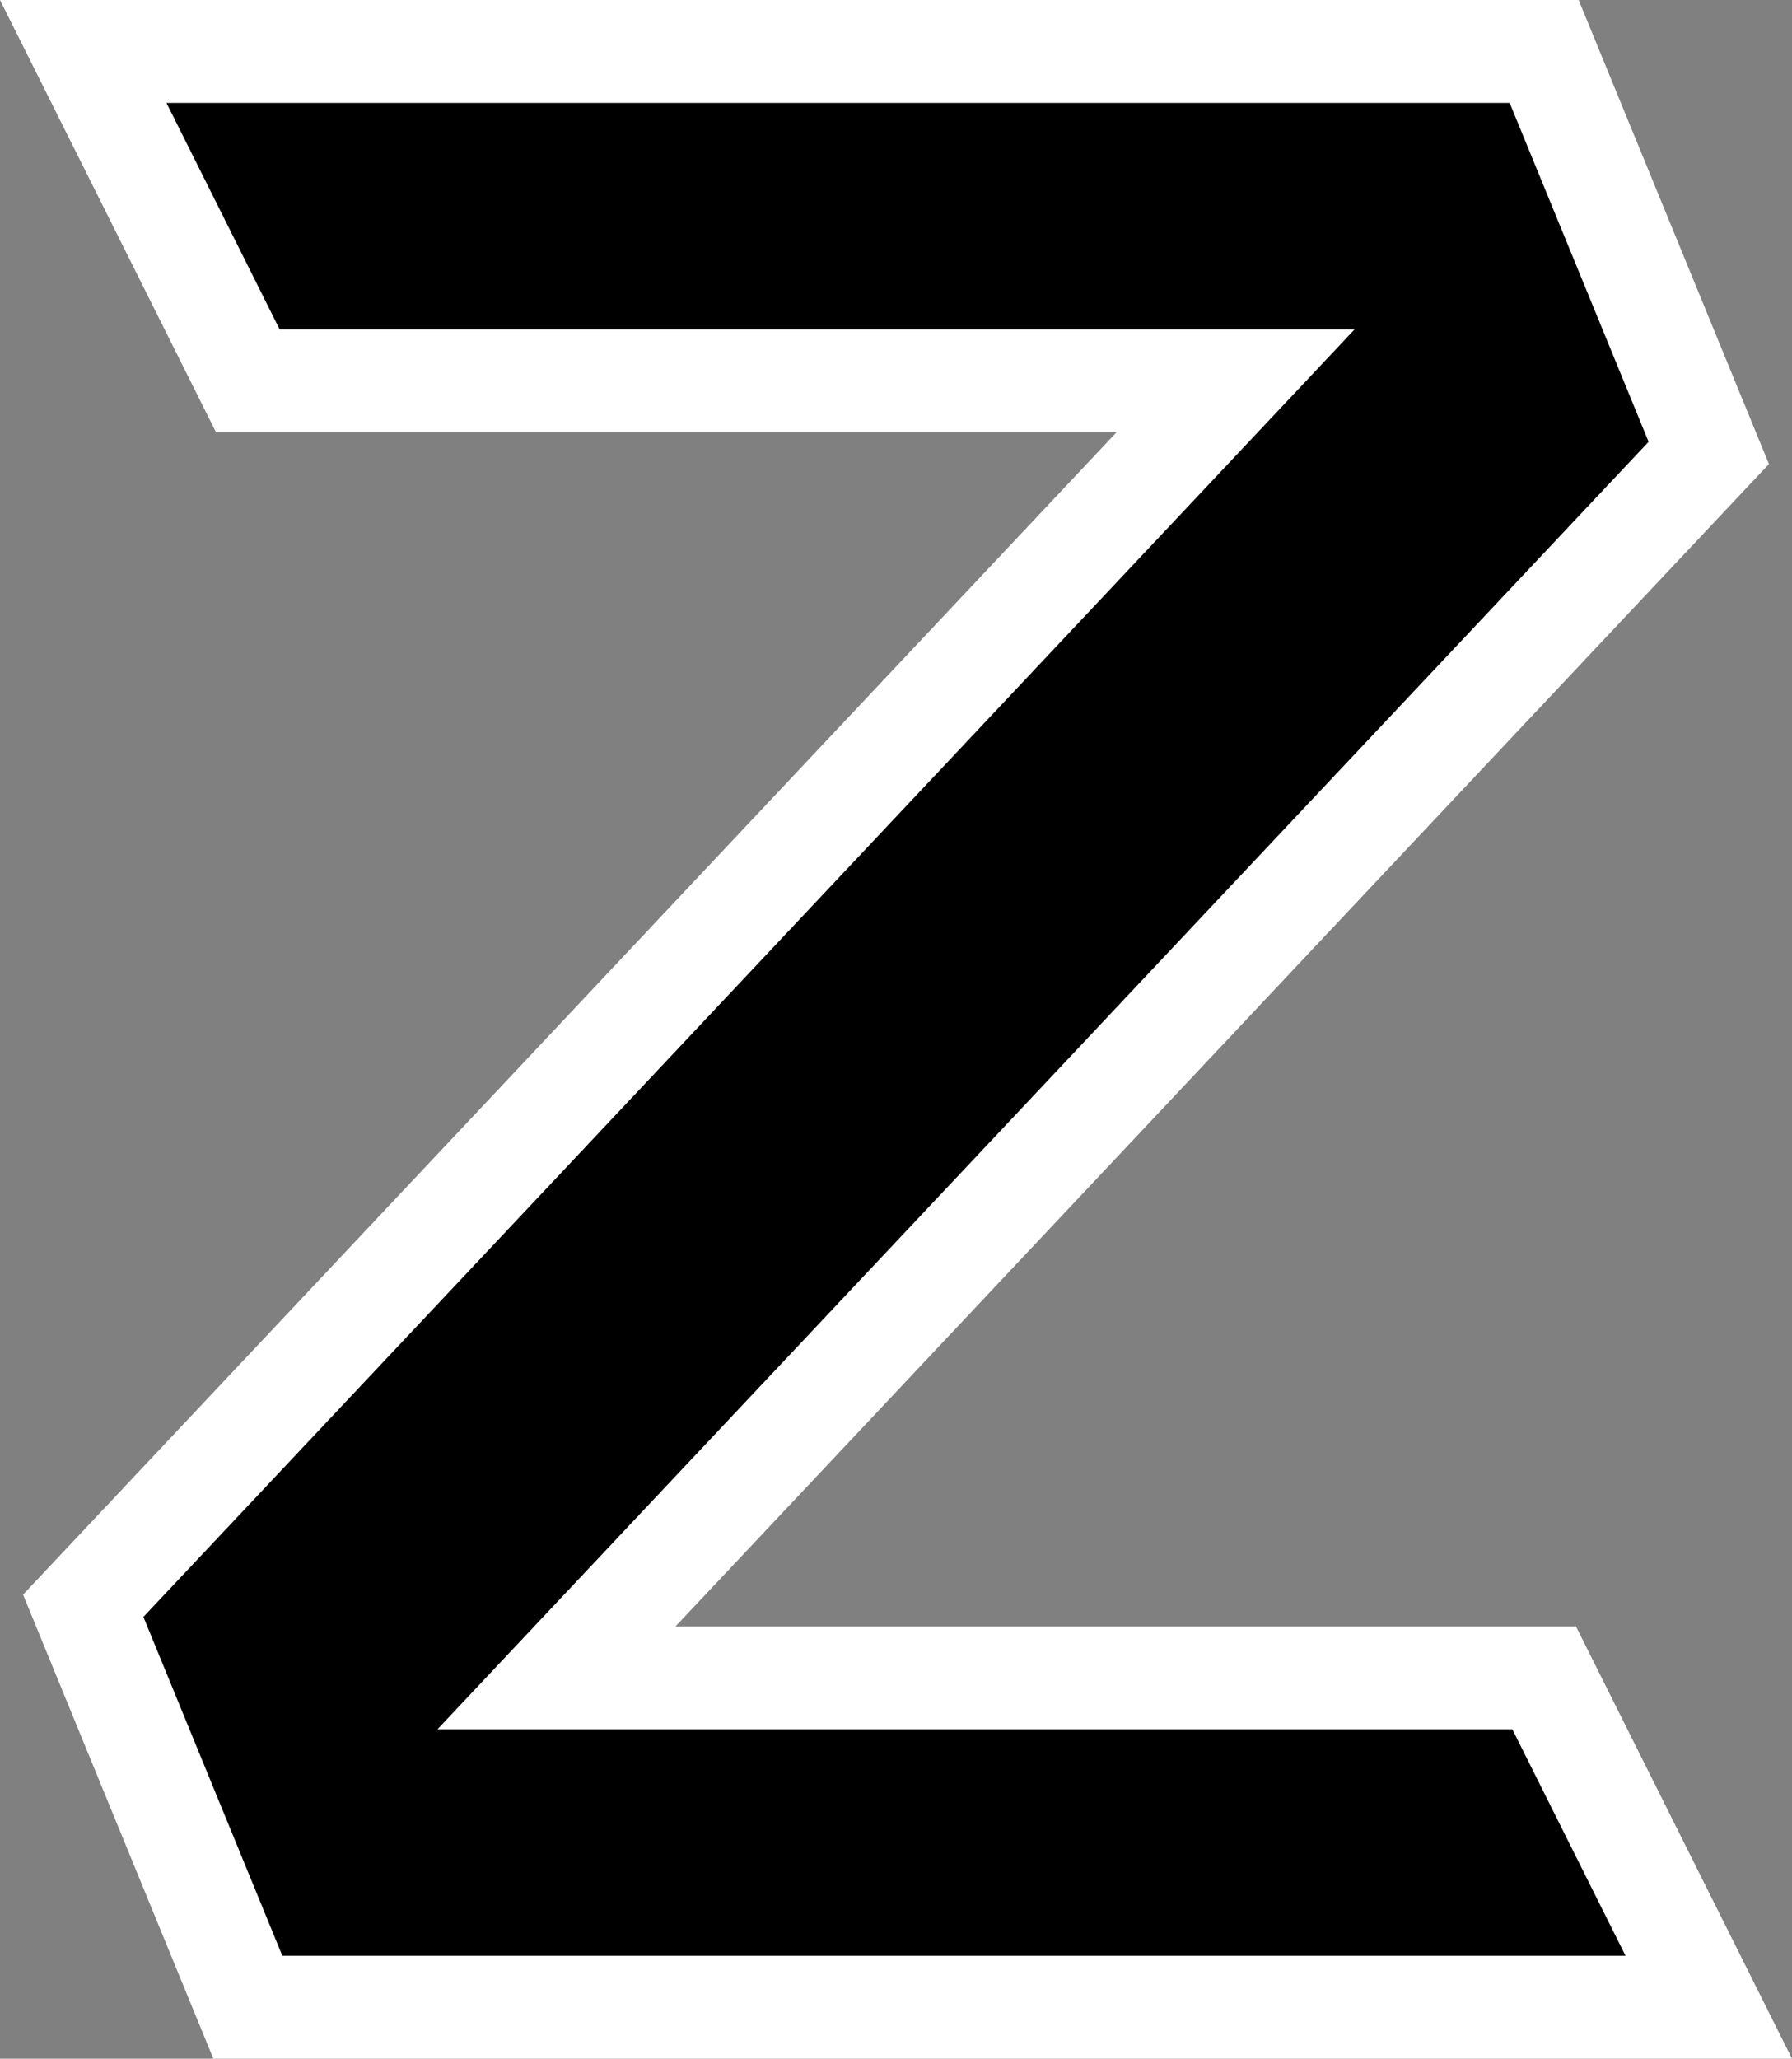
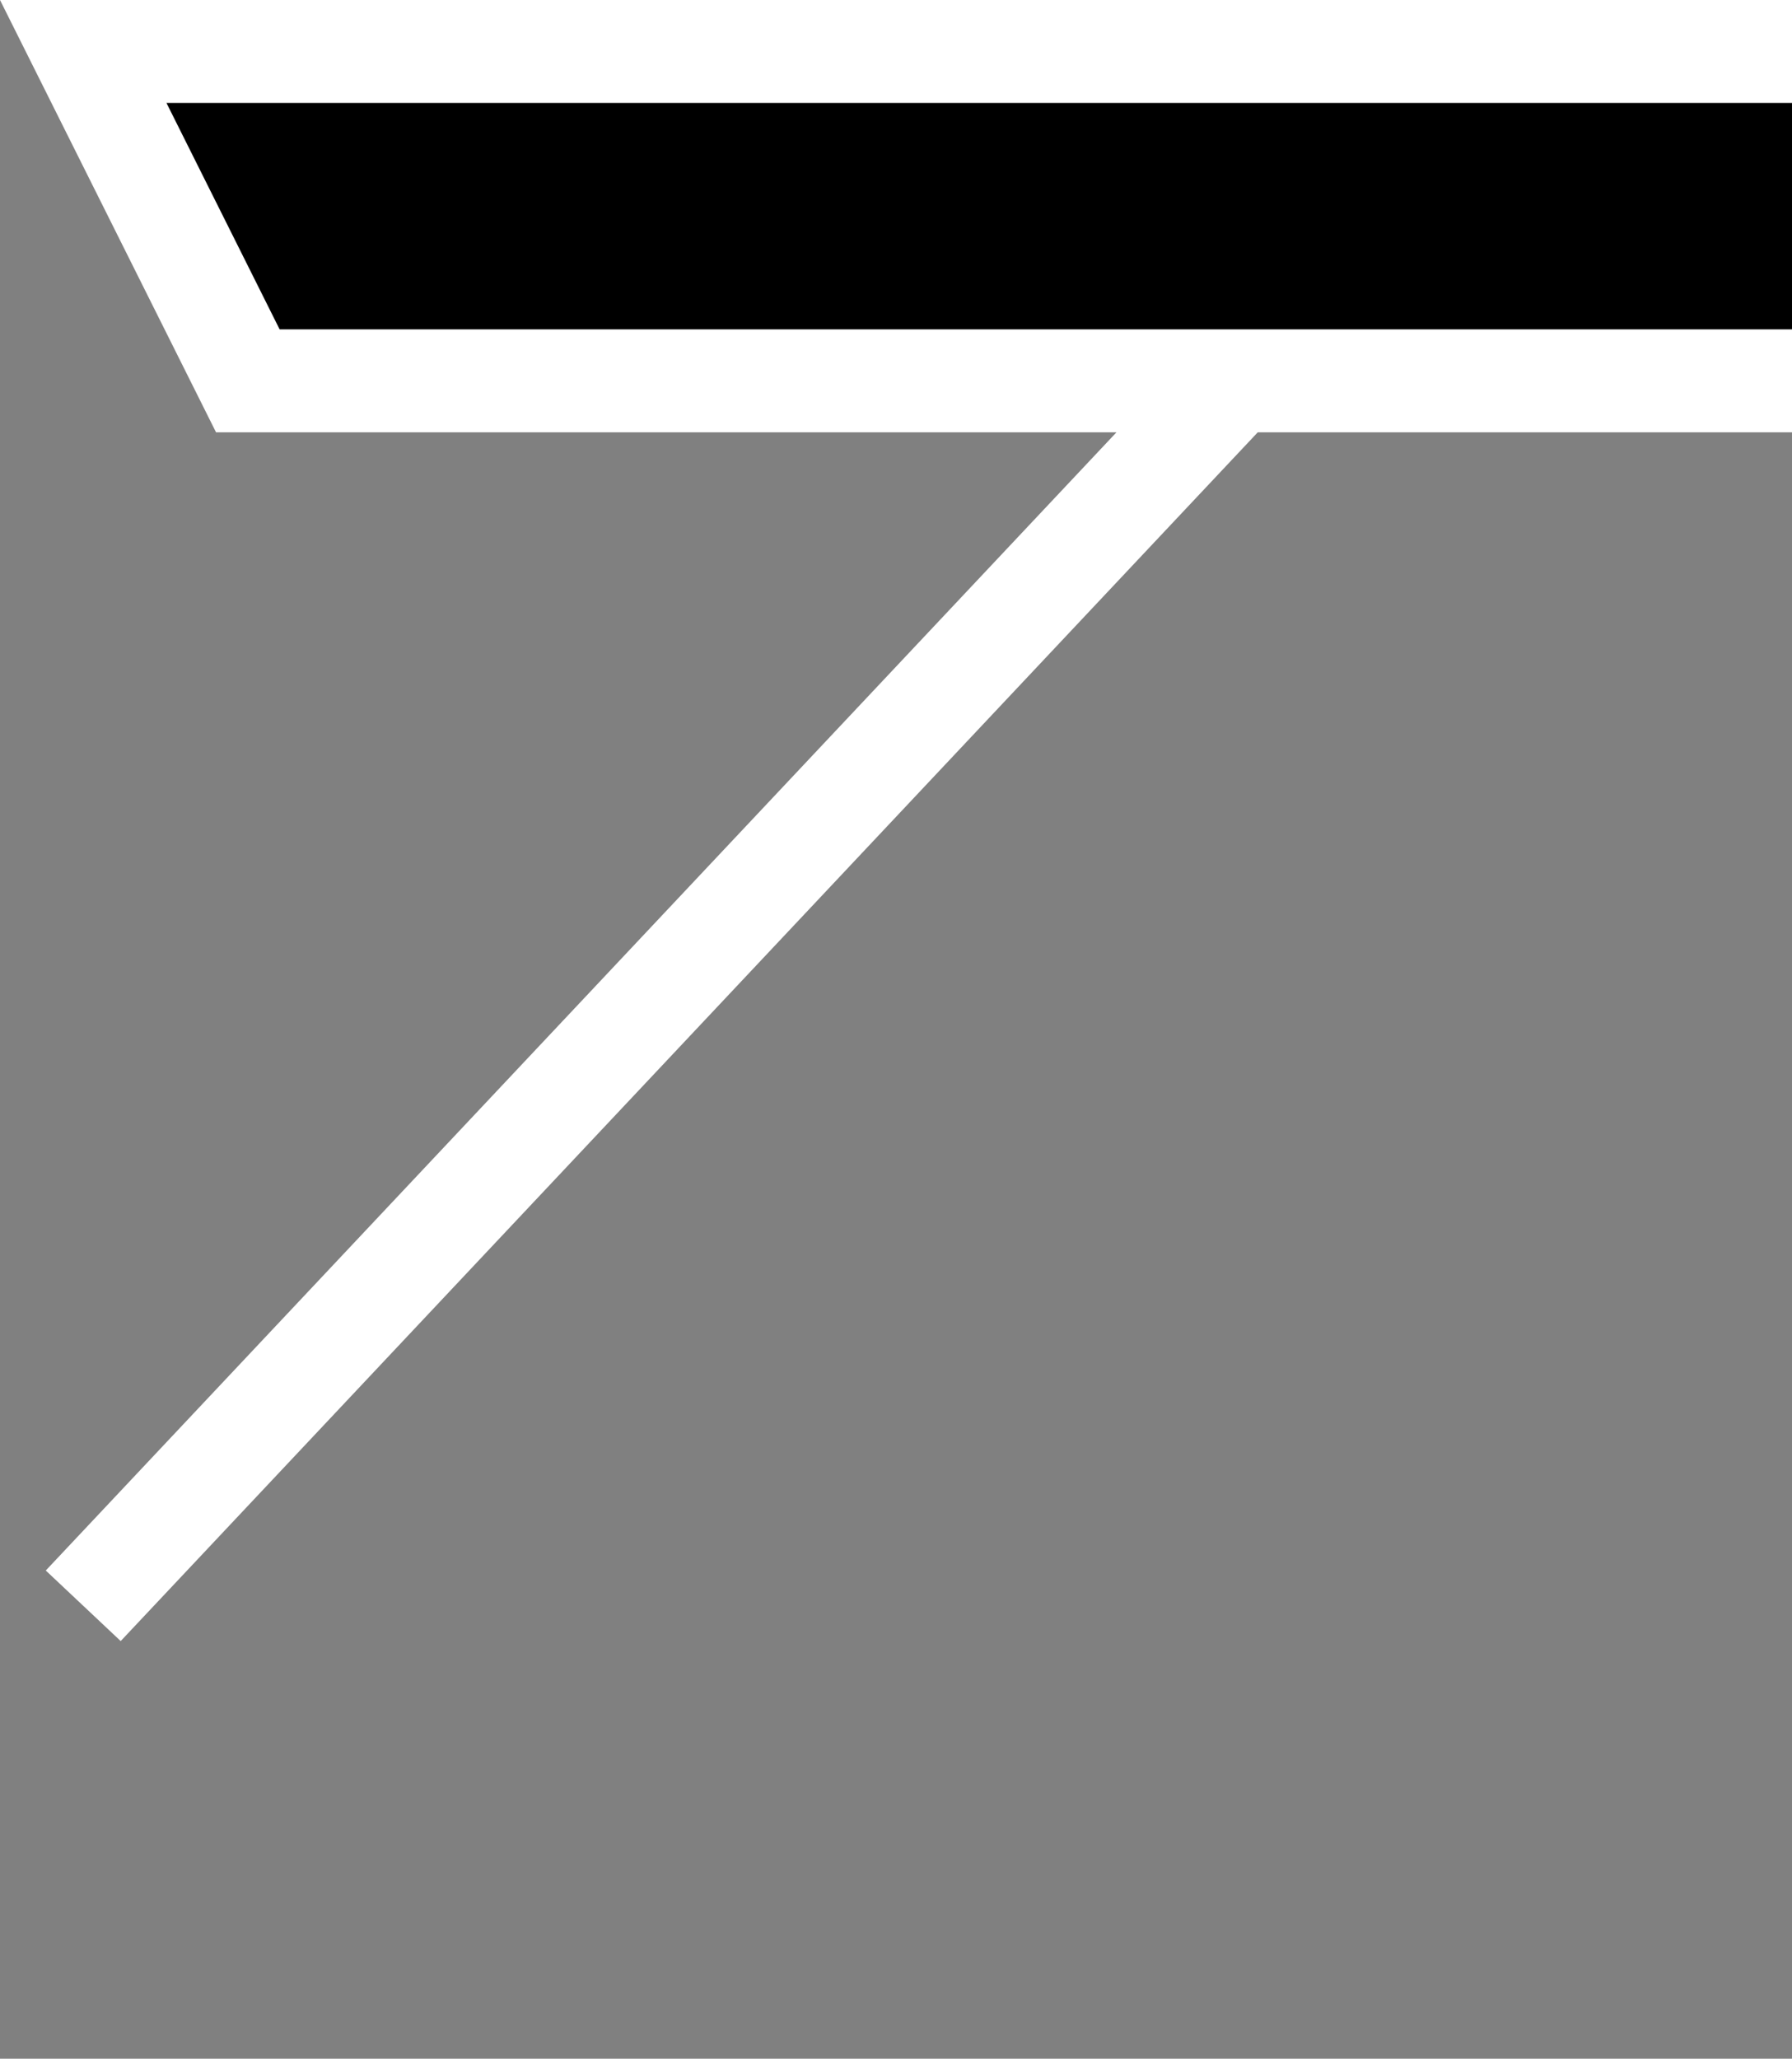
<svg xmlns="http://www.w3.org/2000/svg" xmlns:ns1="http://sodipodi.sourceforge.net/DTD/sodipodi-0.dtd" xmlns:ns2="http://www.inkscape.org/namespaces/inkscape" id="svg8" version="1.1" viewBox="0 0 17.418 20" height="20mm" width="17.418mm" ns1:docname="zulip-logo.svg" ns2:version="0.92.2 (5c3e80d, 2017-08-06)">
  <rect x="0" y="0" width="17.418" height="20" fill="#808080" stroke="none" />
  <ns1:namedview pagecolor="#ffffff" bordercolor="#666666" borderopacity="1" objecttolerance="10" gridtolerance="10" guidetolerance="10" ns2:pageopacity="0" ns2:pageshadow="2" ns2:window-width="1366" ns2:window-height="739" id="namedview4541" showgrid="false" ns2:zoom="0.35" ns2:cx="-350.44737" ns2:cy="34.721019" ns2:window-x="0" ns2:window-y="0" ns2:window-maximized="1" ns2:current-layer="svg8" />
  <defs id="defs2">
     /&gt;
  </defs>
-   <path ns2:connector-curvature="0" id="path4536" style="fill:#000000;stroke:#ffffff" d="M 0.809,0.5 H 15.009 l 1.6,3.9 -11.2,11.9 h 9.6 l 1.6,3.2 h -14.2 L 0.809,15.6 12.009,3.7 h -9.6 z" />
+   <path ns2:connector-curvature="0" id="path4536" style="fill:#000000;stroke:#ffffff" d="M 0.809,0.5 H 15.009 h 9.6 l 1.6,3.2 h -14.2 L 0.809,15.6 12.009,3.7 h -9.6 z" />
</svg>